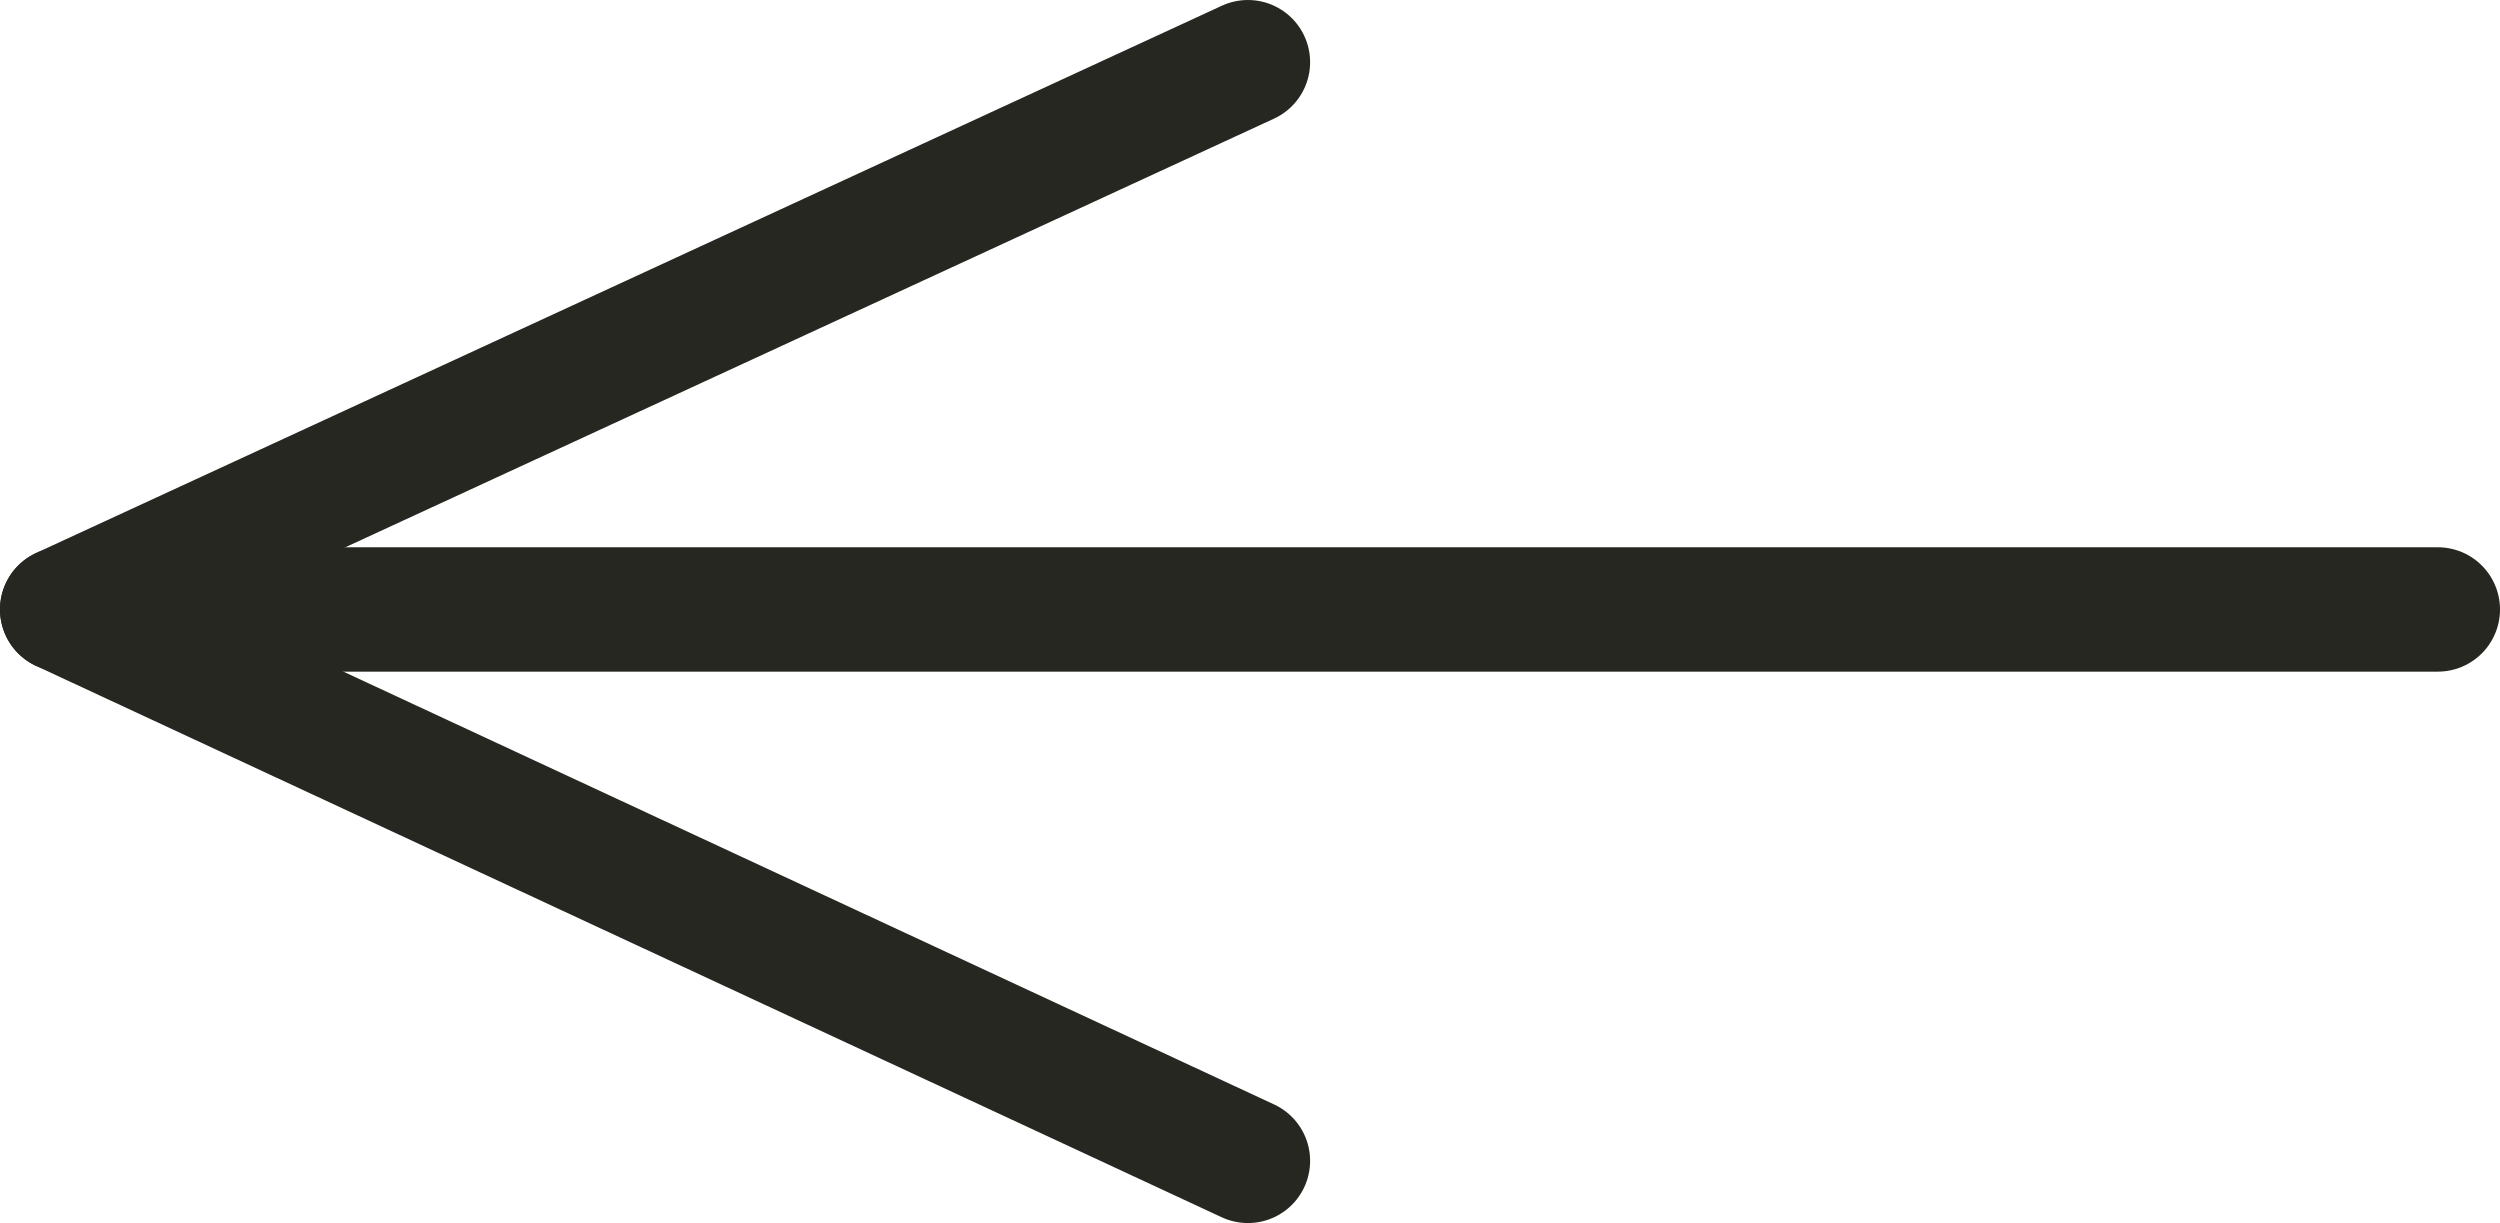
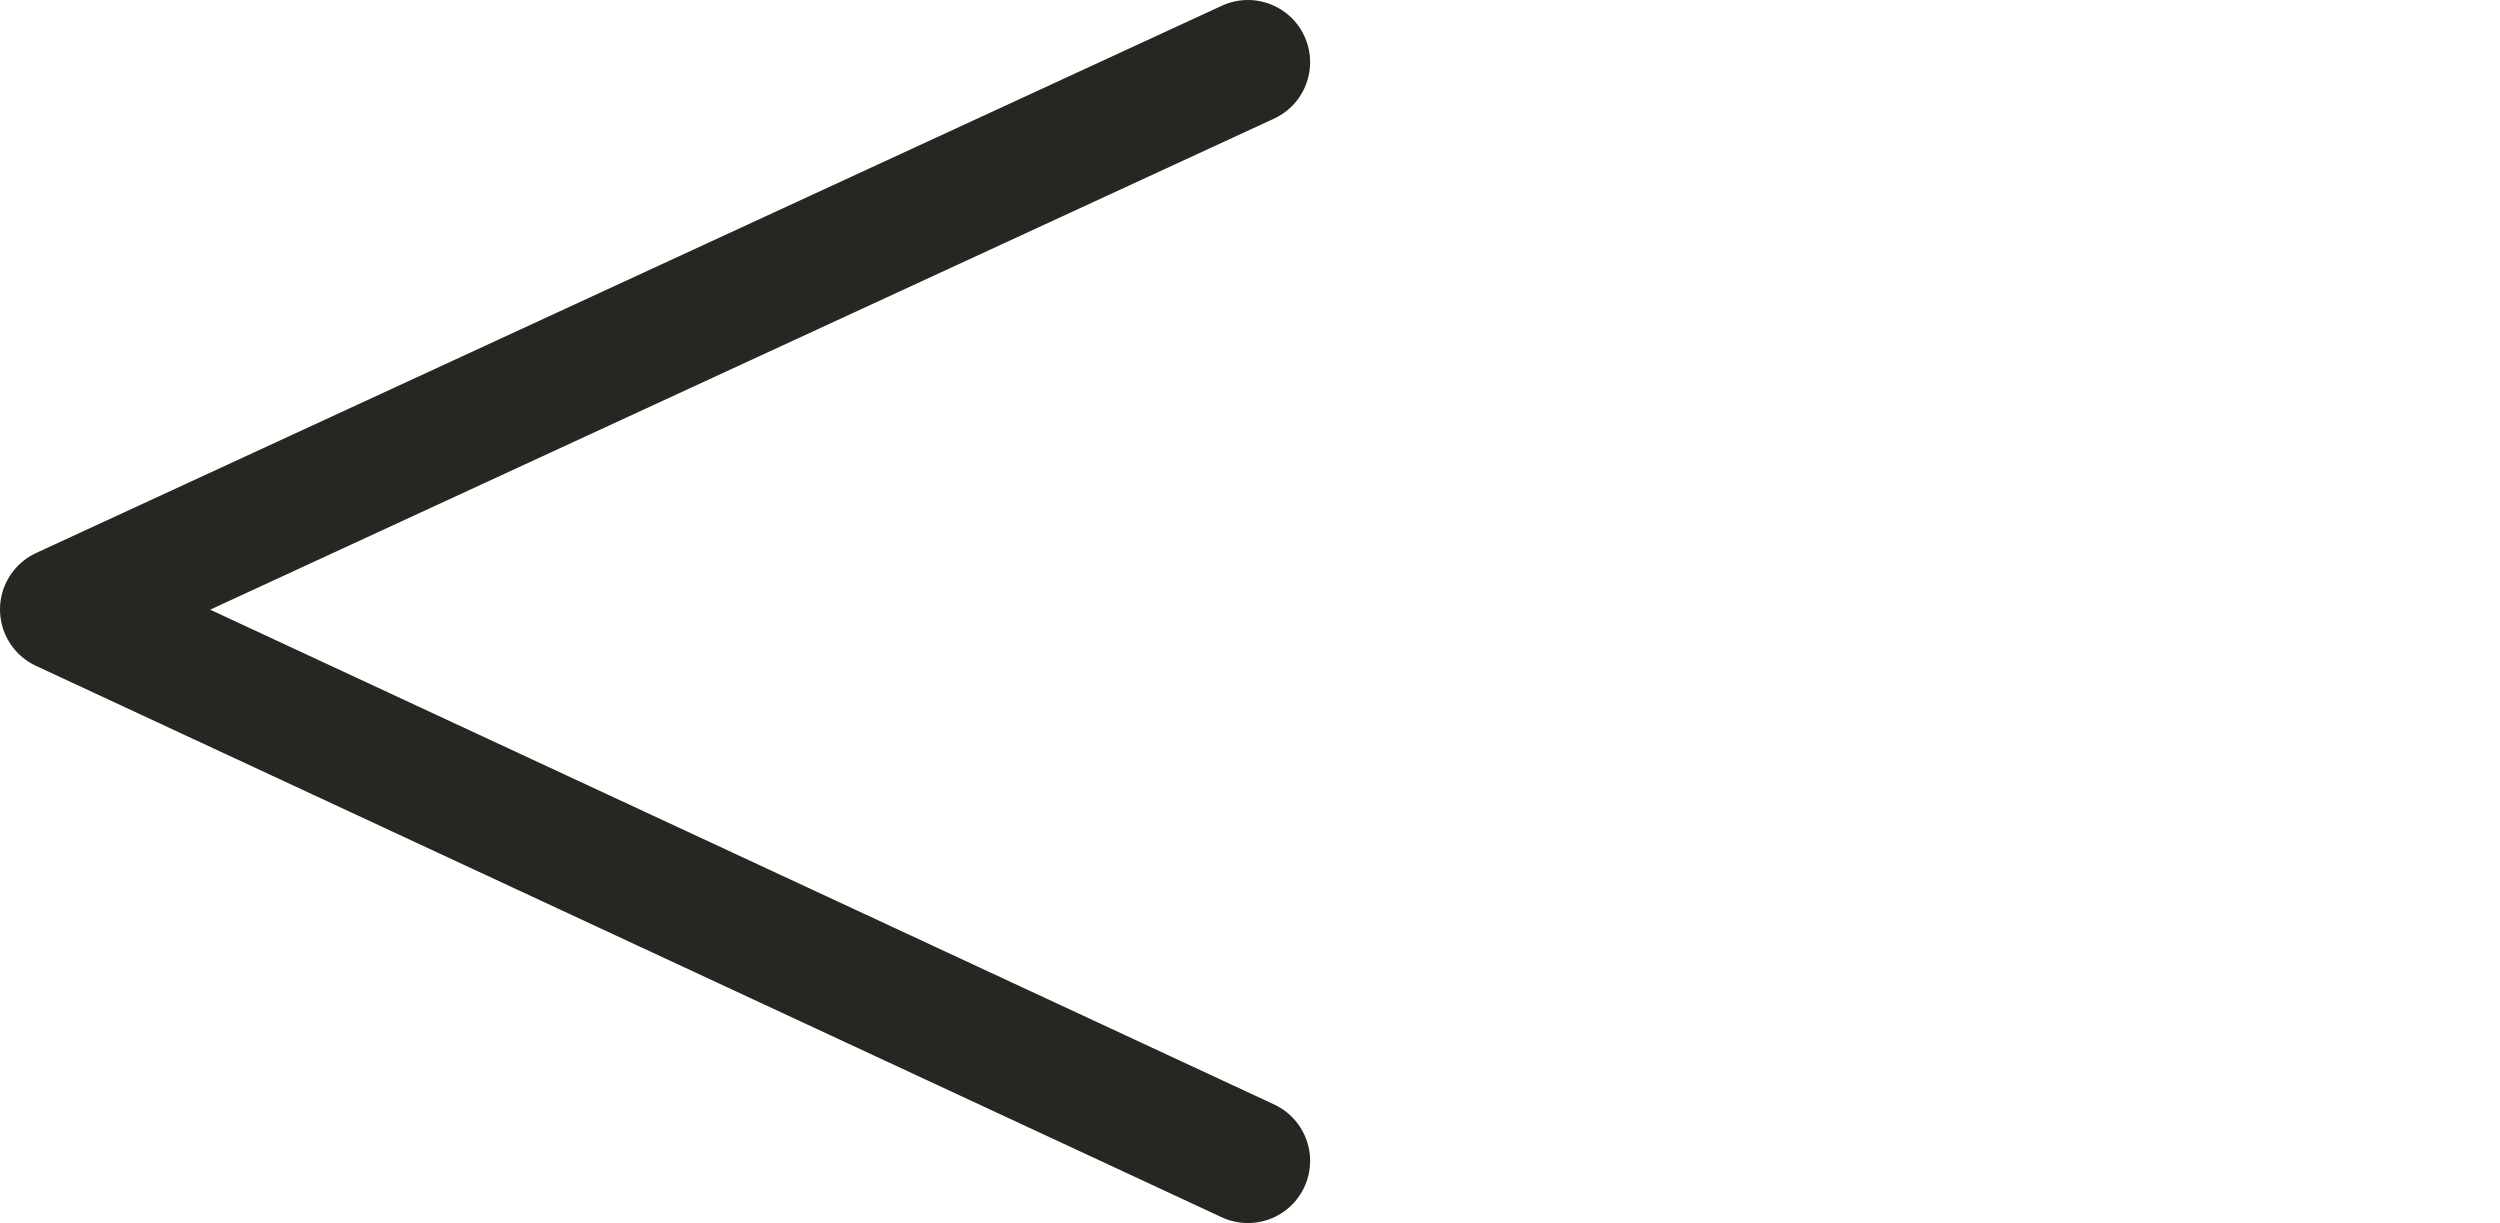
<svg xmlns="http://www.w3.org/2000/svg" version="1.1" id="Layer_1" x="0px" y="0px" viewBox="0 0 60.3 29.5" style="enable-background:new 0 0 60.3 29.5;" xml:space="preserve">
  <style type="text/css"> .st0{fill:#5B5F45;} .st1{clip-path:url(#SVGID_00000031929854909843477790000014616190971444195213_);} .st2{fill:#5C2483;} .st3{fill:#009FE3;} .st4{fill:#E6007E;} .st5{fill:#EC6608;} .st6{fill:none;stroke:#E5E5E5;stroke-width:10;stroke-linecap:round;} .st7{fill:none;stroke:#252720;stroke-width:3;stroke-linecap:round;stroke-linejoin:round;stroke-miterlimit:10;} .st8{fill:none;stroke:#252720;stroke-width:3;stroke-linecap:round;stroke-miterlimit:10;} </style>
  <g>
    <polyline class="st7" points="30.1,1.5 1.5,14.7 30.1,28 " />
-     <line class="st8" x1="1.5" y1="14.7" x2="58.8" y2="14.7" />
  </g>
</svg>